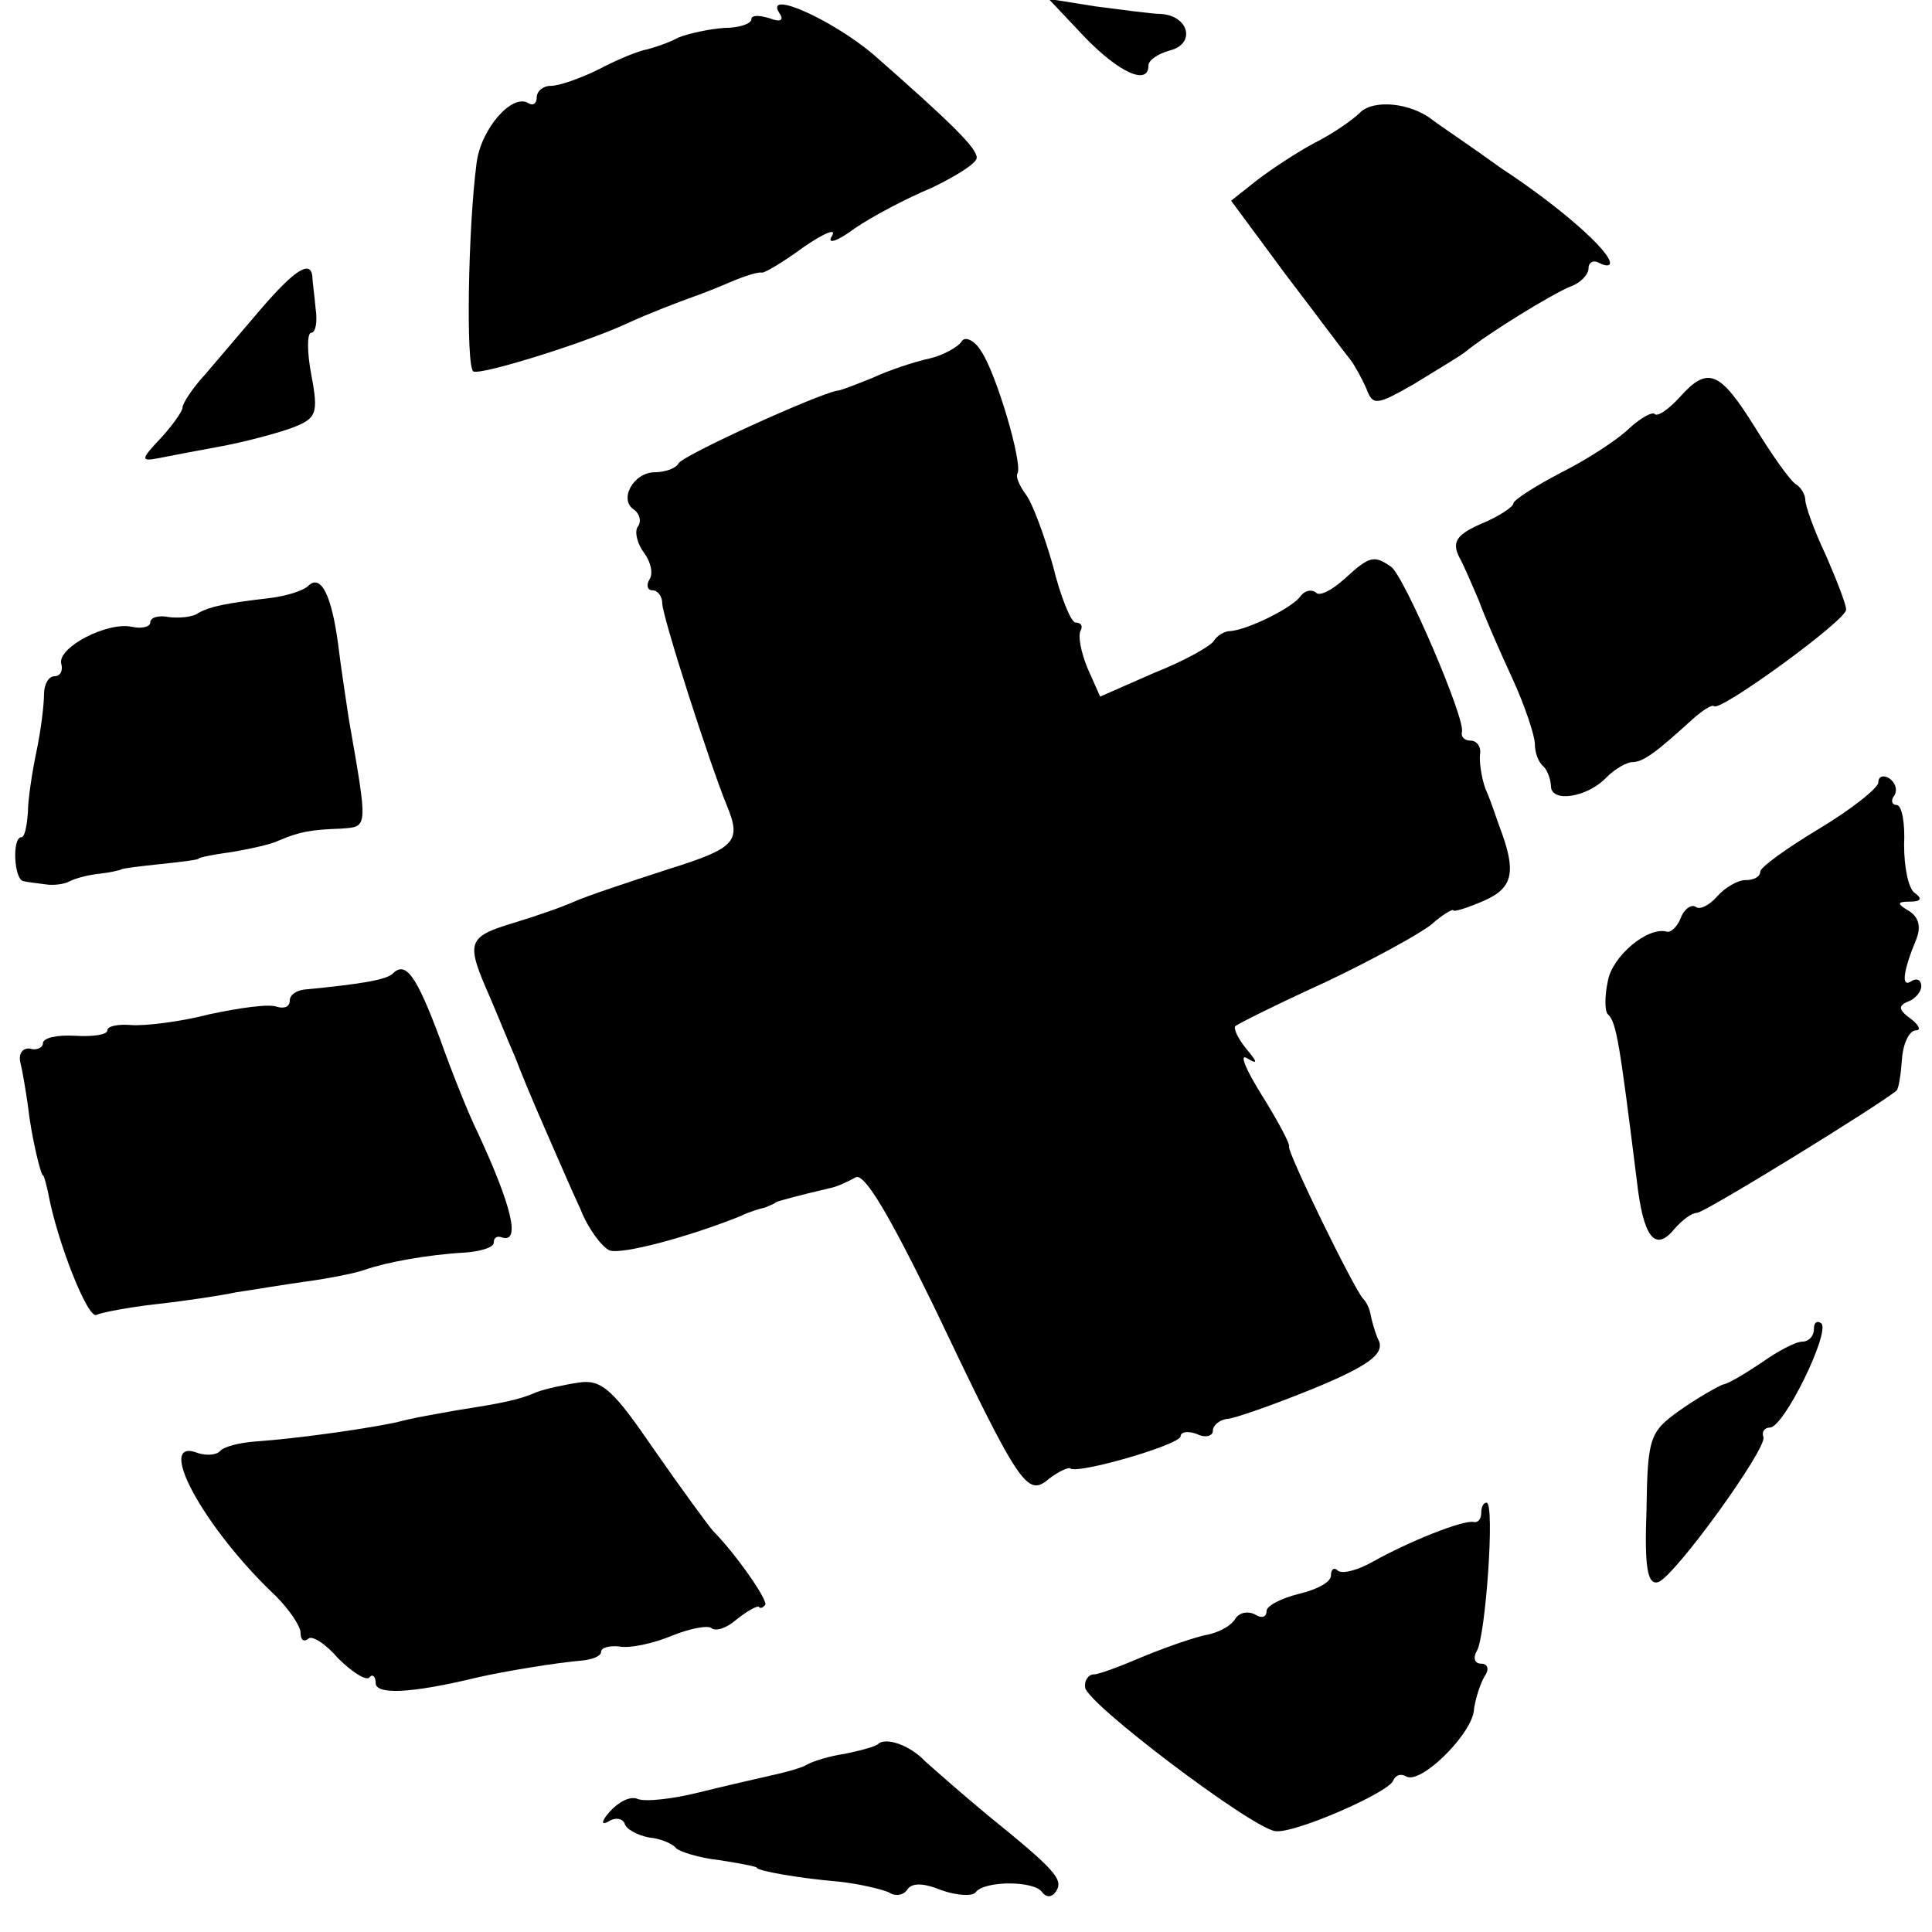
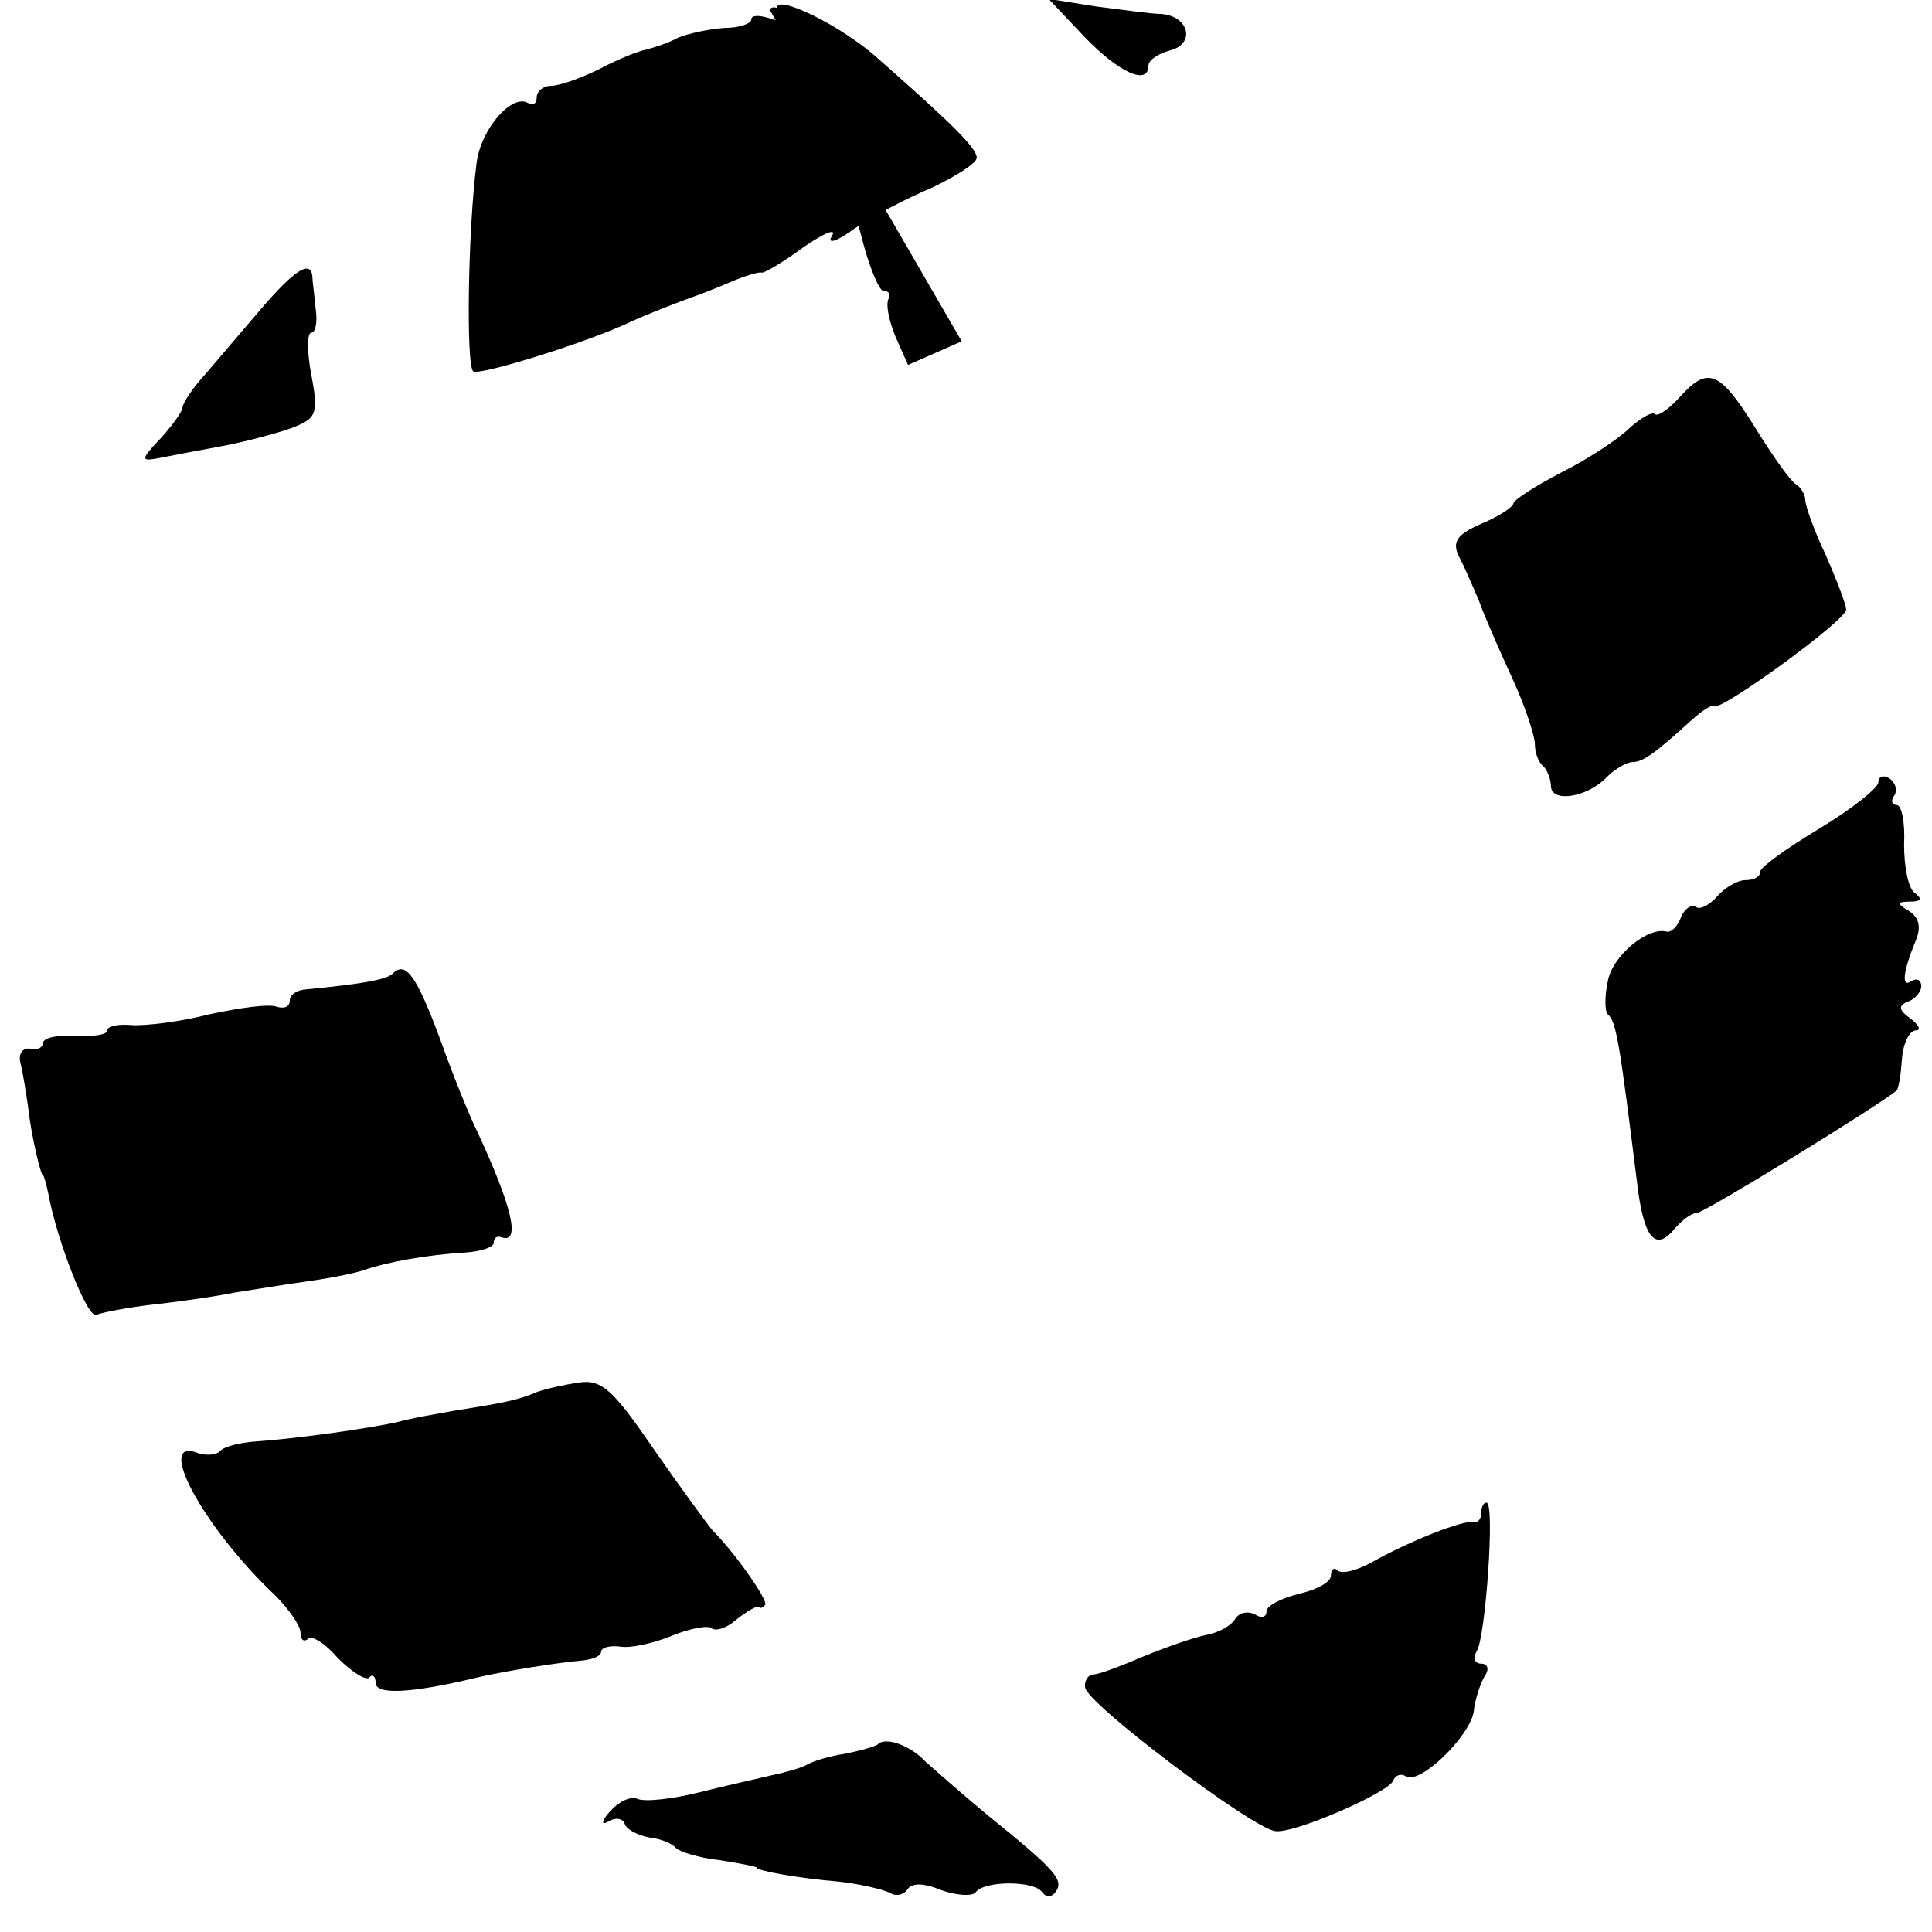
<svg xmlns="http://www.w3.org/2000/svg" version="1.0" width="180pt" height="180pt" viewBox="0 0 180 180" preserveAspectRatio="xMidYMid meet">
  <g transform="translate(0,180) scale(0.1,-0.1)" fill="#000000" stroke="none">
    <path d="M726 1788 c5 -7 1 -9 -9 -5 -10 3 -17 3 -17 -1 0 -4 -11 -8 -25 -8 -14 -1 -33 -5 -43 -9 -9 -5 -22 -9 -29 -11 -7 -1 -27 -9 -44 -18 -18 -9 -38 -16 -46 -16 -7 0 -13 -5 -13 -11 0 -5 -3 -8 -8 -5 -15 9 -44 -24 -48 -56 -8 -61 -10 -190 -3 -194 6 -4 103 26 144 45 17 8 48 20 65 26 3 1 16 6 30 12 14 6 27 10 30 9 3 0 20 10 39 24 19 13 31 18 26 10 -5 -8 5 -5 21 7 16 11 48 28 72 38 23 11 42 23 42 28 0 9 -22 31 -96 96 -39 33 -102 61 -88 39z" />
    <path d="M1011 1765 c32 -33 59 -45 59 -26 0 5 9 11 20 14 24 6 18 32 -8 34 -9 0 -37 4 -61 7 l-44 7 34 -36z" />
-     <path d="M1267 1695 c-7 -7 -26 -20 -42 -28 -17 -9 -41 -25 -54 -35 l-24 -19 51 -69 c29 -38 55 -73 60 -79 4 -5 11 -18 15 -27 6 -16 9 -16 44 4 21 13 43 26 48 30 22 18 81 54 98 61 9 3 17 11 17 17 0 6 5 8 10 5 6 -3 10 -3 10 0 0 11 -46 52 -101 88 -29 21 -59 41 -64 45 -20 16 -55 20 -68 7z" />
    <path d="M243 1512 c-17 -20 -41 -48 -52 -61 -12 -13 -21 -27 -21 -31 0 -3 -9 -16 -20 -28 -19 -20 -19 -22 -3 -19 10 2 36 7 58 11 22 4 52 12 66 17 24 9 26 13 19 50 -4 21 -4 39 0 39 4 0 6 10 4 23 -1 12 -3 25 -3 30 -2 15 -17 5 -48 -31z" />
-     <path d="M896 1482 c-3 -5 -17 -13 -30 -16 -14 -3 -38 -11 -53 -18 -15 -6 -30 -12 -33 -12 -18 -3 -146 -61 -148 -68 -2 -4 -12 -8 -22 -8 -20 0 -34 -26 -19 -35 5 -4 7 -11 3 -16 -3 -5 0 -16 6 -24 6 -8 9 -19 5 -25 -3 -5 -2 -10 3 -10 5 0 9 -6 9 -12 0 -12 44 -149 60 -188 14 -34 9 -40 -55 -60 -37 -12 -76 -25 -87 -30 -11 -5 -37 -14 -57 -20 -43 -13 -44 -18 -22 -68 9 -21 19 -46 24 -57 4 -11 16 -40 27 -65 11 -25 26 -60 34 -77 7 -18 20 -35 27 -38 11 -4 72 12 122 32 8 4 18 7 23 8 4 2 8 3 10 5 2 1 20 6 50 13 6 1 17 6 24 10 8 5 31 -34 73 -120 80 -168 87 -178 107 -161 9 7 18 11 20 10 6 -6 103 22 103 30 0 4 7 5 15 2 8 -4 15 -2 15 3 0 5 6 10 13 11 6 0 43 13 80 28 51 21 66 32 62 44 -4 8 -7 20 -8 25 -1 6 -4 12 -7 15 -8 8 -72 139 -69 142 1 2 -10 23 -25 47 -15 24 -22 40 -14 35 10 -6 10 -4 -1 9 -8 10 -12 19 -10 21 2 2 40 21 84 41 44 21 88 45 99 54 10 9 19 14 20 13 0 -2 13 2 29 9 27 12 30 27 14 69 -3 8 -8 24 -13 35 -4 11 -6 26 -5 33 1 6 -3 12 -9 12 -5 0 -9 3 -8 8 4 11 -54 146 -66 154 -16 11 -20 10 -43 -11 -12 -11 -24 -17 -27 -13 -4 3 -10 2 -14 -3 -7 -11 -50 -32 -66 -33 -5 0 -12 -4 -15 -9 -3 -5 -28 -19 -56 -30 l-50 -22 -12 27 c-6 15 -9 30 -6 35 2 4 0 7 -5 7 -4 0 -14 24 -21 53 -8 28 -19 58 -25 66 -6 8 -10 17 -8 20 5 9 -20 94 -34 114 -6 10 -15 14 -18 9z" />
+     <path d="M896 1482 l-50 -22 -12 27 c-6 15 -9 30 -6 35 2 4 0 7 -5 7 -4 0 -14 24 -21 53 -8 28 -19 58 -25 66 -6 8 -10 17 -8 20 5 9 -20 94 -34 114 -6 10 -15 14 -18 9z" />
    <path d="M1565 1430 c-10 -11 -20 -18 -23 -16 -2 3 -13 -3 -24 -13 -10 -10 -39 -29 -63 -41 -25 -13 -45 -26 -45 -29 0 -3 -13 -12 -30 -19 -23 -10 -27 -17 -21 -30 5 -9 13 -28 19 -42 5 -14 19 -46 31 -72 12 -26 21 -54 21 -61 0 -8 3 -17 8 -21 4 -4 7 -13 7 -19 1 -15 34 -10 52 9 8 8 19 14 24 14 10 0 22 9 56 40 9 8 18 14 20 12 6 -5 123 80 123 90 0 5 -9 28 -19 51 -11 23 -19 46 -19 51 0 5 -4 12 -9 15 -5 3 -22 27 -38 53 -33 53 -44 57 -70 28z" />
-     <path d="M287 1254 c-4 -4 -19 -9 -34 -11 -43 -5 -57 -8 -68 -14 -5 -4 -18 -5 -27 -4 -10 2 -18 0 -18 -5 0 -4 -8 -6 -17 -4 -23 5 -69 -19 -66 -34 2 -7 -1 -12 -6 -12 -6 0 -10 -8 -10 -17 0 -10 -3 -34 -7 -53 -4 -19 -8 -45 -8 -57 -1 -13 -3 -23 -6 -23 -9 0 -7 -40 2 -41 4 -1 14 -2 21 -3 6 -1 17 0 22 3 6 3 18 6 28 7 9 1 18 3 20 4 1 1 18 3 37 5 19 2 35 4 35 5 0 1 14 4 30 6 17 3 37 7 45 11 19 8 29 10 58 11 25 2 25 -1 7 102 -2 14 -7 45 -10 70 -6 45 -16 66 -28 54z" />
    <path d="M1750 1071 c0 -5 -25 -25 -55 -43 -30 -18 -55 -36 -55 -40 0 -5 -6 -8 -14 -8 -7 0 -19 -7 -26 -15 -7 -8 -16 -13 -20 -10 -4 3 -11 -2 -14 -10 -3 -8 -9 -14 -13 -13 -18 5 -51 -23 -55 -46 -3 -14 -3 -28 0 -31 8 -7 11 -27 27 -155 6 -53 17 -67 35 -45 7 8 16 15 21 15 7 0 171 101 186 114 2 2 4 15 5 29 1 15 7 27 13 27 5 0 3 5 -5 11 -11 8 -12 12 -2 16 6 2 12 9 12 14 0 6 -4 8 -9 5 -10 -7 -8 9 4 38 5 12 3 21 -6 27 -12 7 -12 9 1 9 10 0 11 3 4 8 -6 4 -10 24 -10 45 1 20 -2 37 -7 37 -4 0 -6 4 -2 9 3 5 1 12 -5 16 -5 3 -10 2 -10 -4z" />
    <path d="M366 893 c-6 -6 -31 -10 -83 -15 -7 -1 -13 -5 -13 -10 0 -6 -5 -8 -12 -6 -7 3 -35 -1 -63 -7 -27 -7 -60 -11 -73 -10 -12 1 -22 -1 -22 -5 0 -4 -13 -6 -30 -5 -17 1 -30 -2 -30 -7 0 -4 -6 -7 -12 -5 -7 1 -11 -5 -9 -13 2 -8 5 -26 7 -40 3 -28 12 -65 14 -65 1 0 3 -8 5 -17 8 -44 37 -118 45 -113 4 2 29 7 56 10 27 3 60 8 74 11 14 2 43 7 65 10 22 3 47 8 55 11 20 7 58 14 93 16 15 1 27 5 27 9 0 5 3 7 8 5 17 -5 9 29 -23 98 -8 16 -24 56 -35 87 -22 59 -32 73 -44 61z" />
-     <path d="M1690 562 c0 -7 -5 -12 -11 -12 -6 0 -23 -9 -37 -19 -15 -10 -31 -20 -37 -21 -5 -2 -23 -12 -40 -24 -28 -20 -30 -25 -31 -93 -2 -54 1 -70 11 -67 16 6 101 124 98 135 -2 5 1 9 6 9 13 0 56 88 48 97 -4 3 -7 1 -7 -5z" />
    <path d="M540 512 c-14 -2 -32 -6 -40 -9 -16 -7 -30 -10 -75 -17 -16 -3 -41 -7 -55 -11 -28 -6 -90 -15 -132 -18 -15 -1 -30 -5 -33 -9 -4 -4 -13 -4 -20 -2 -42 17 4 -69 72 -133 12 -12 23 -28 23 -34 0 -7 3 -9 7 -6 3 4 16 -4 28 -18 13 -13 26 -21 29 -18 3 4 6 1 6 -5 0 -11 32 -10 94 5 26 6 75 14 99 16 9 1 17 4 17 8 0 4 8 6 17 5 10 -2 32 3 49 10 17 7 34 10 37 7 4 -3 14 0 23 8 10 8 19 13 21 12 1 -2 4 -1 6 2 2 5 -28 48 -49 69 -5 6 -30 40 -55 76 -37 54 -48 65 -69 62z" />
    <path d="M1380 390 c0 -5 -3 -9 -7 -8 -10 2 -60 -18 -94 -37 -14 -8 -29 -12 -33 -8 -3 3 -6 1 -6 -5 0 -6 -13 -13 -30 -17 -16 -4 -30 -11 -30 -16 0 -6 -5 -7 -11 -3 -6 3 -14 2 -18 -4 -4 -7 -16 -13 -26 -15 -11 -2 -37 -11 -59 -20 -21 -9 -42 -17 -47 -17 -5 0 -9 -6 -8 -12 0 -14 155 -131 177 -134 17 -3 106 36 110 47 2 5 7 7 12 4 13 -8 59 37 63 60 1 11 6 26 10 33 5 7 3 12 -3 12 -6 0 -8 5 -4 12 8 13 17 138 9 138 -3 0 -5 -4 -5 -10z" />
    <path d="M818 175 c-2 -2 -16 -6 -31 -9 -14 -2 -30 -7 -35 -10 -5 -3 -19 -7 -33 -10 -13 -3 -44 -10 -68 -16 -24 -6 -50 -9 -57 -6 -7 3 -18 -3 -26 -12 -8 -9 -8 -13 -1 -9 6 4 13 3 15 -2 1 -5 12 -11 23 -13 11 -1 22 -6 25 -10 3 -3 21 -9 40 -11 19 -3 35 -6 35 -7 0 -3 40 -10 76 -13 19 -2 40 -7 47 -10 6 -4 13 -3 17 2 4 7 15 7 32 0 14 -5 29 -6 32 -2 8 11 55 11 62 0 4 -5 9 -5 13 1 7 11 -1 20 -64 71 -23 19 -49 42 -58 50 -14 15 -37 23 -44 16z" />
  </g>
</svg>